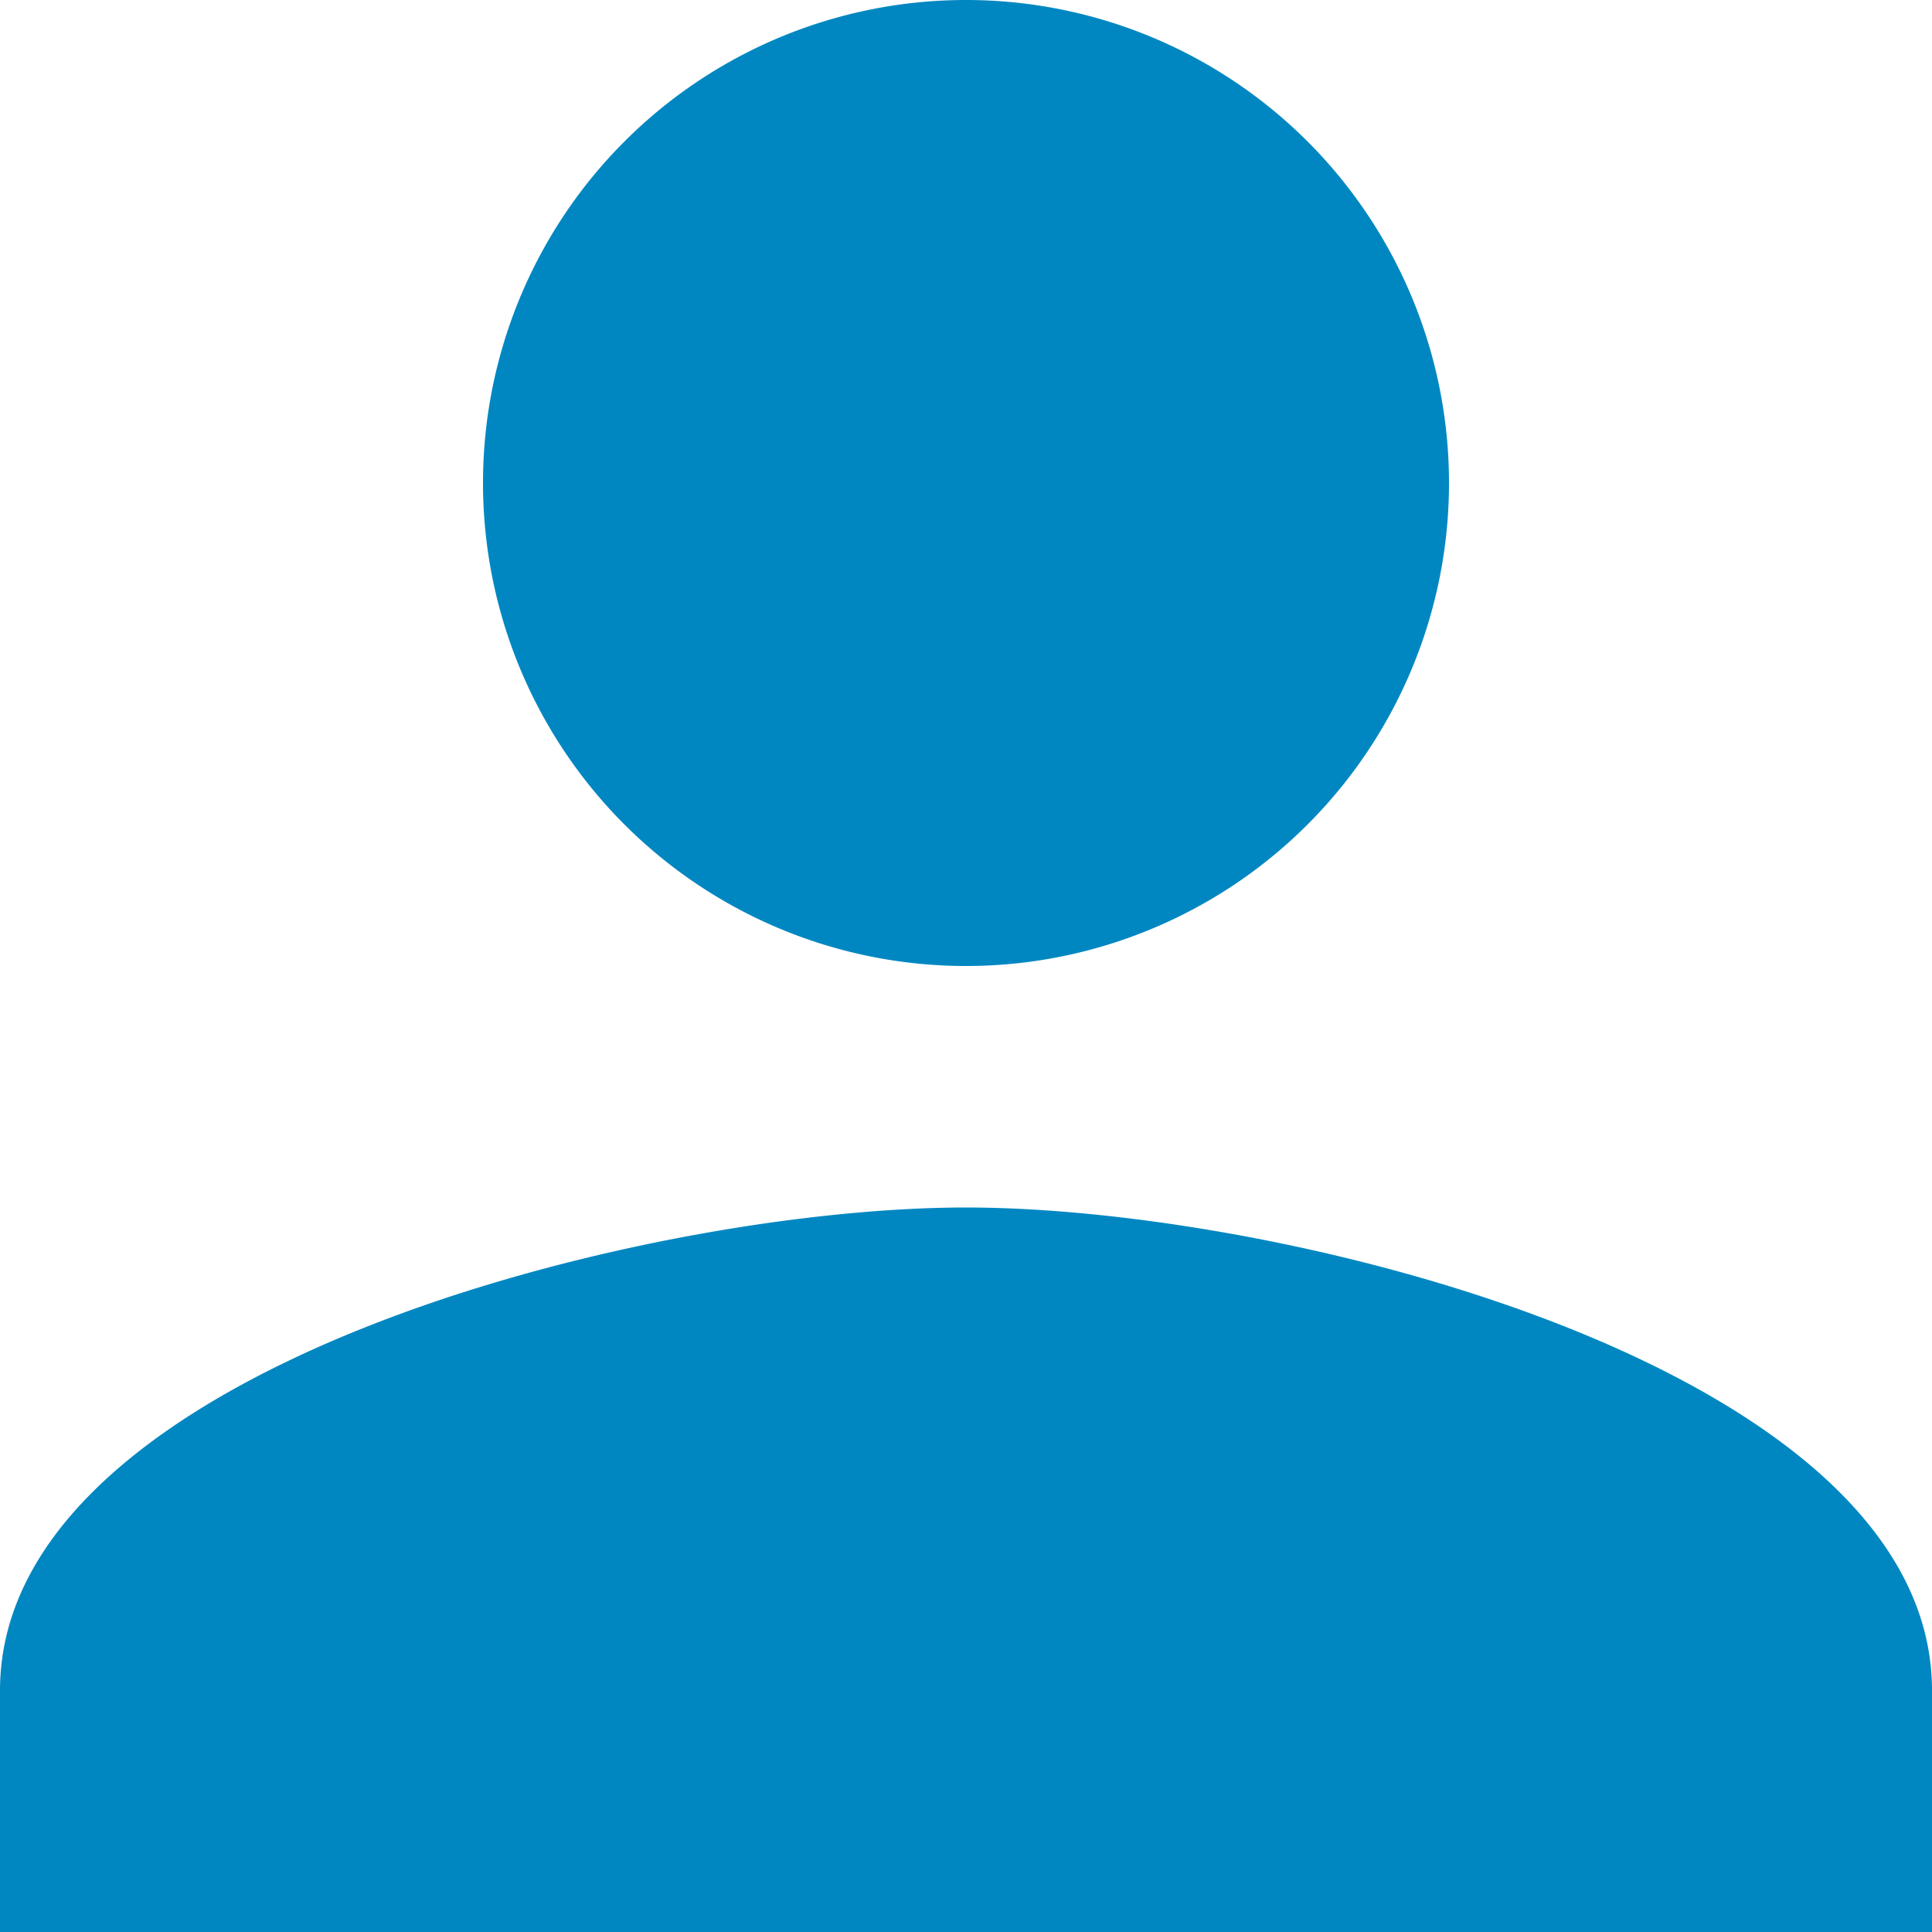
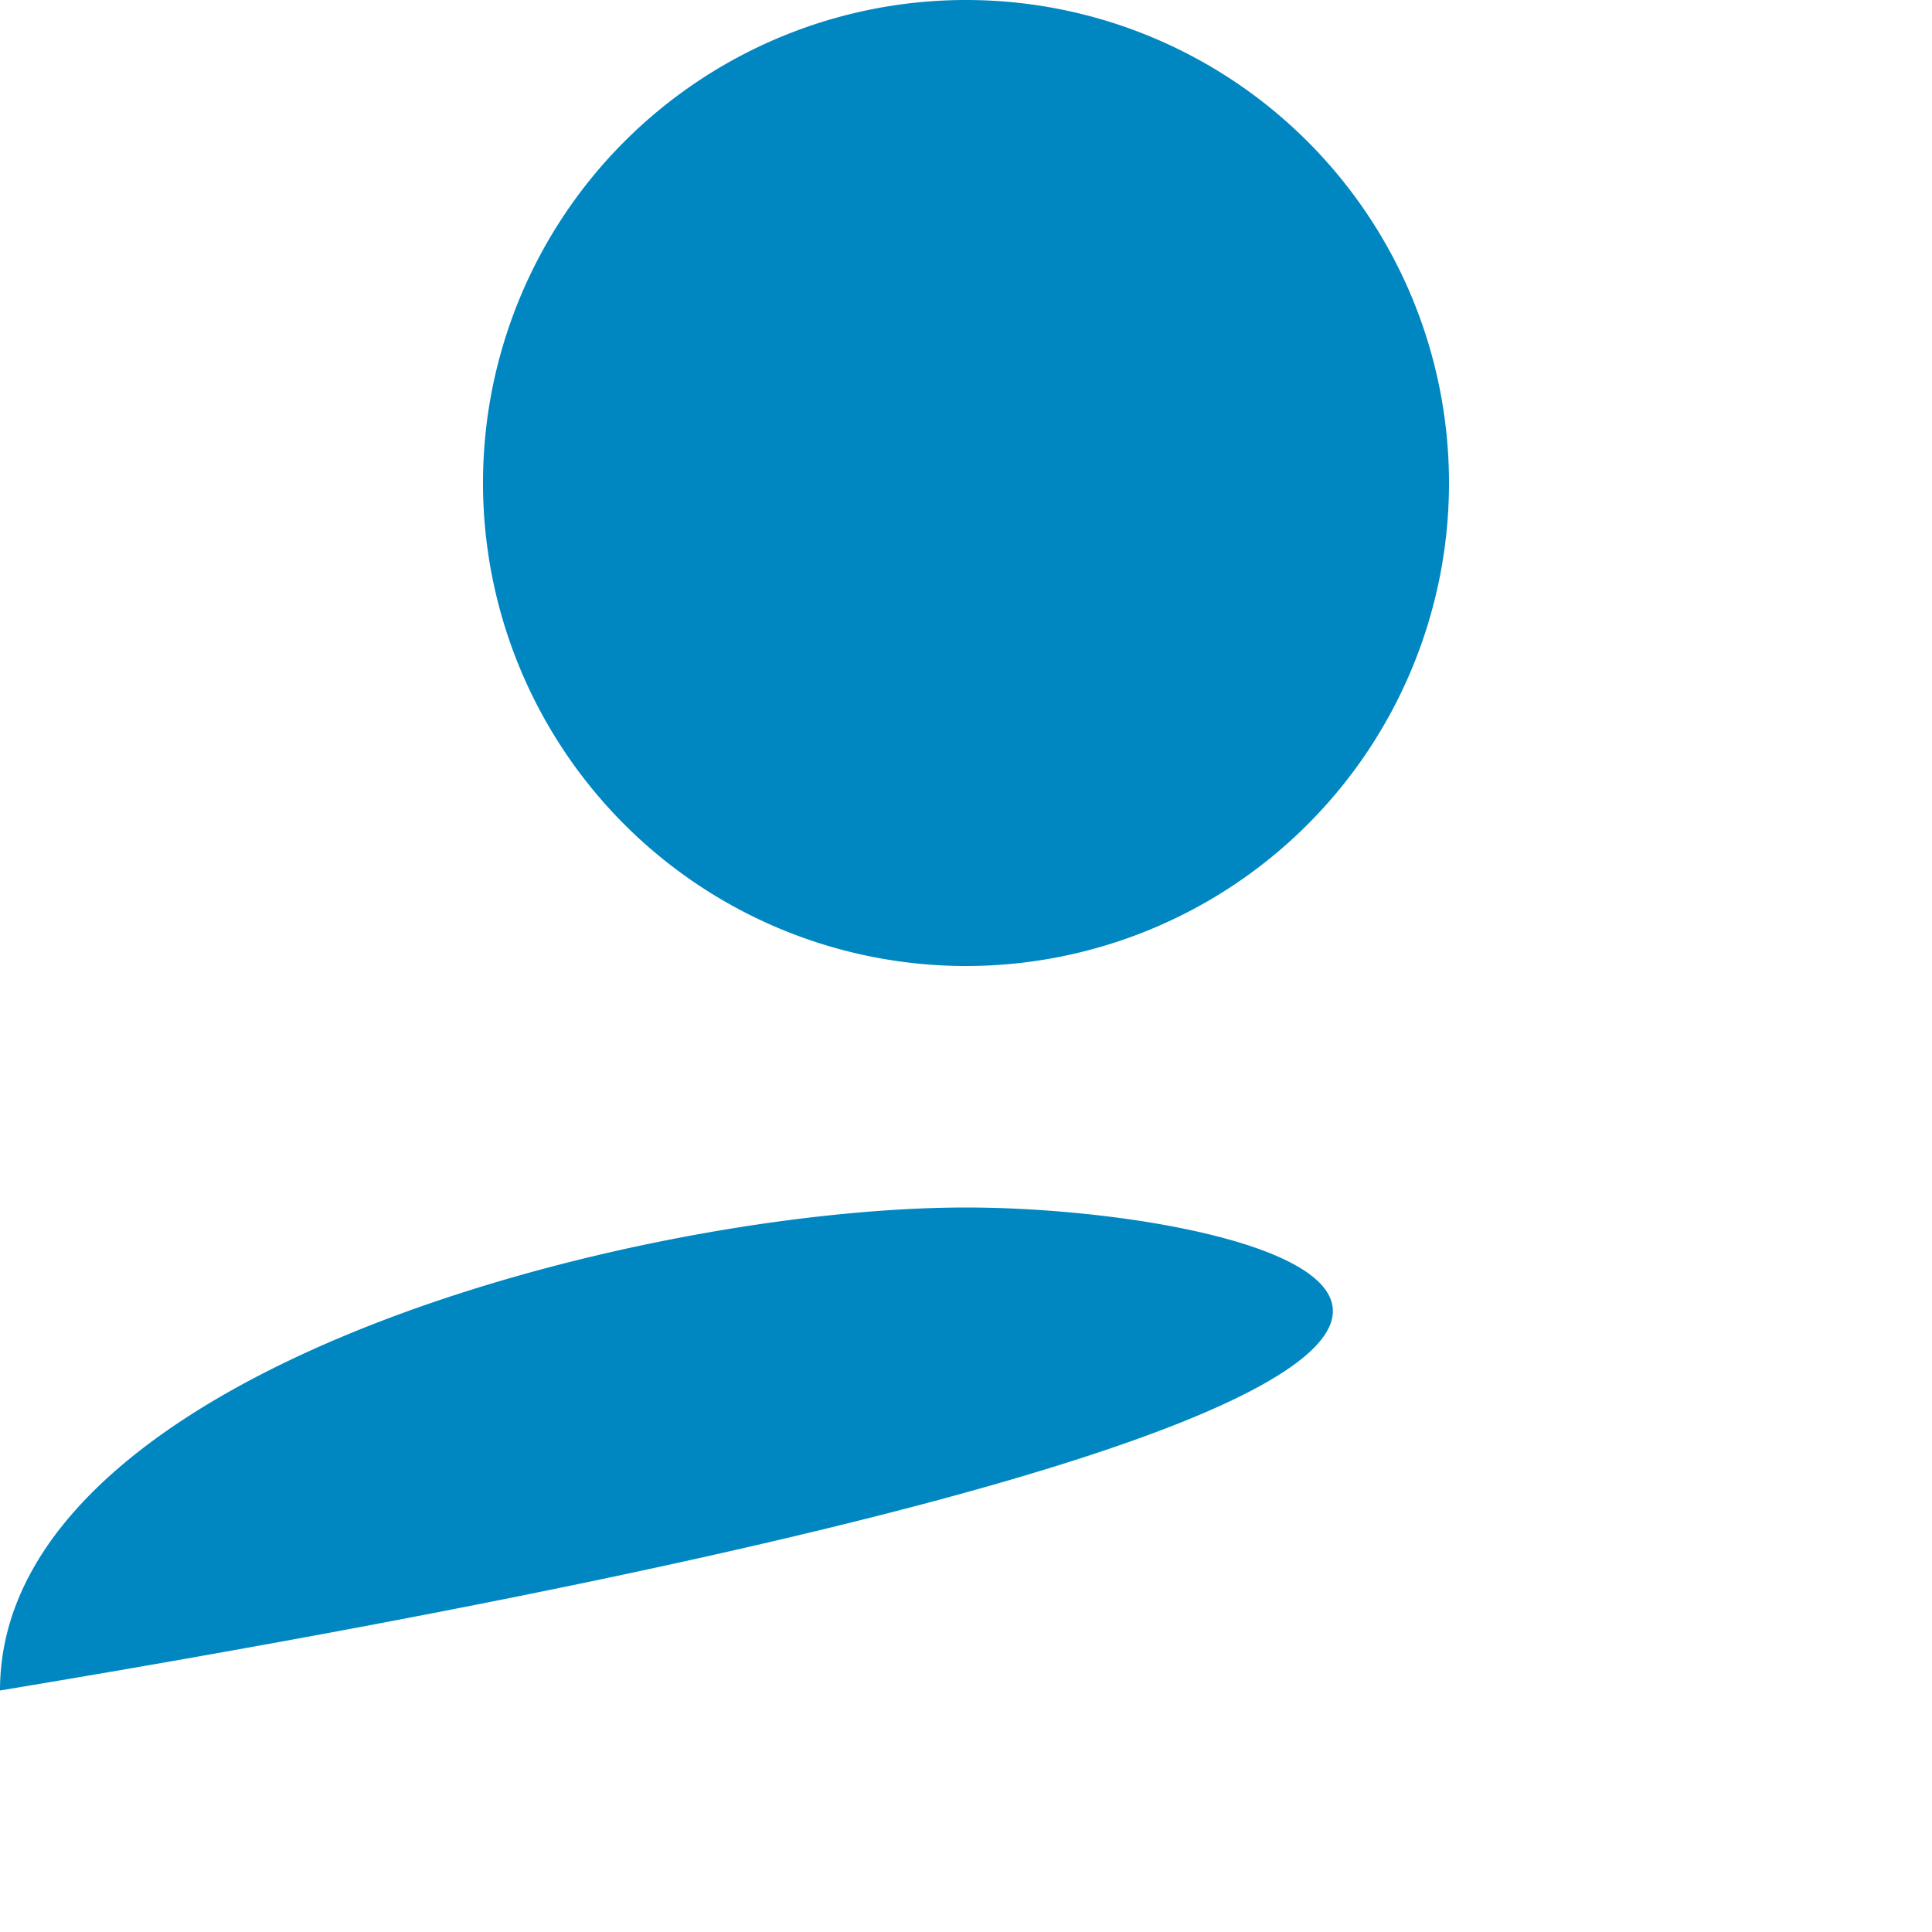
<svg xmlns="http://www.w3.org/2000/svg" width="16" height="16" viewBox="0 0 16 16">
-   <path id="パス_1206" data-name="パス 1206" d="M12,12A4,4,0,1,0,8,8,4,4,0,0,0,12,12Zm0,2c-2.67,0-8,1.34-8,4v2H20V18C20,15.34,14.67,14,12,14Z" transform="translate(-4 -4)" fill="#0087c1" />
+   <path id="パス_1206" data-name="パス 1206" d="M12,12A4,4,0,1,0,8,8,4,4,0,0,0,12,12Zm0,2c-2.67,0-8,1.34-8,4v2V18C20,15.34,14.67,14,12,14Z" transform="translate(-4 -4)" fill="#0087c1" />
</svg>